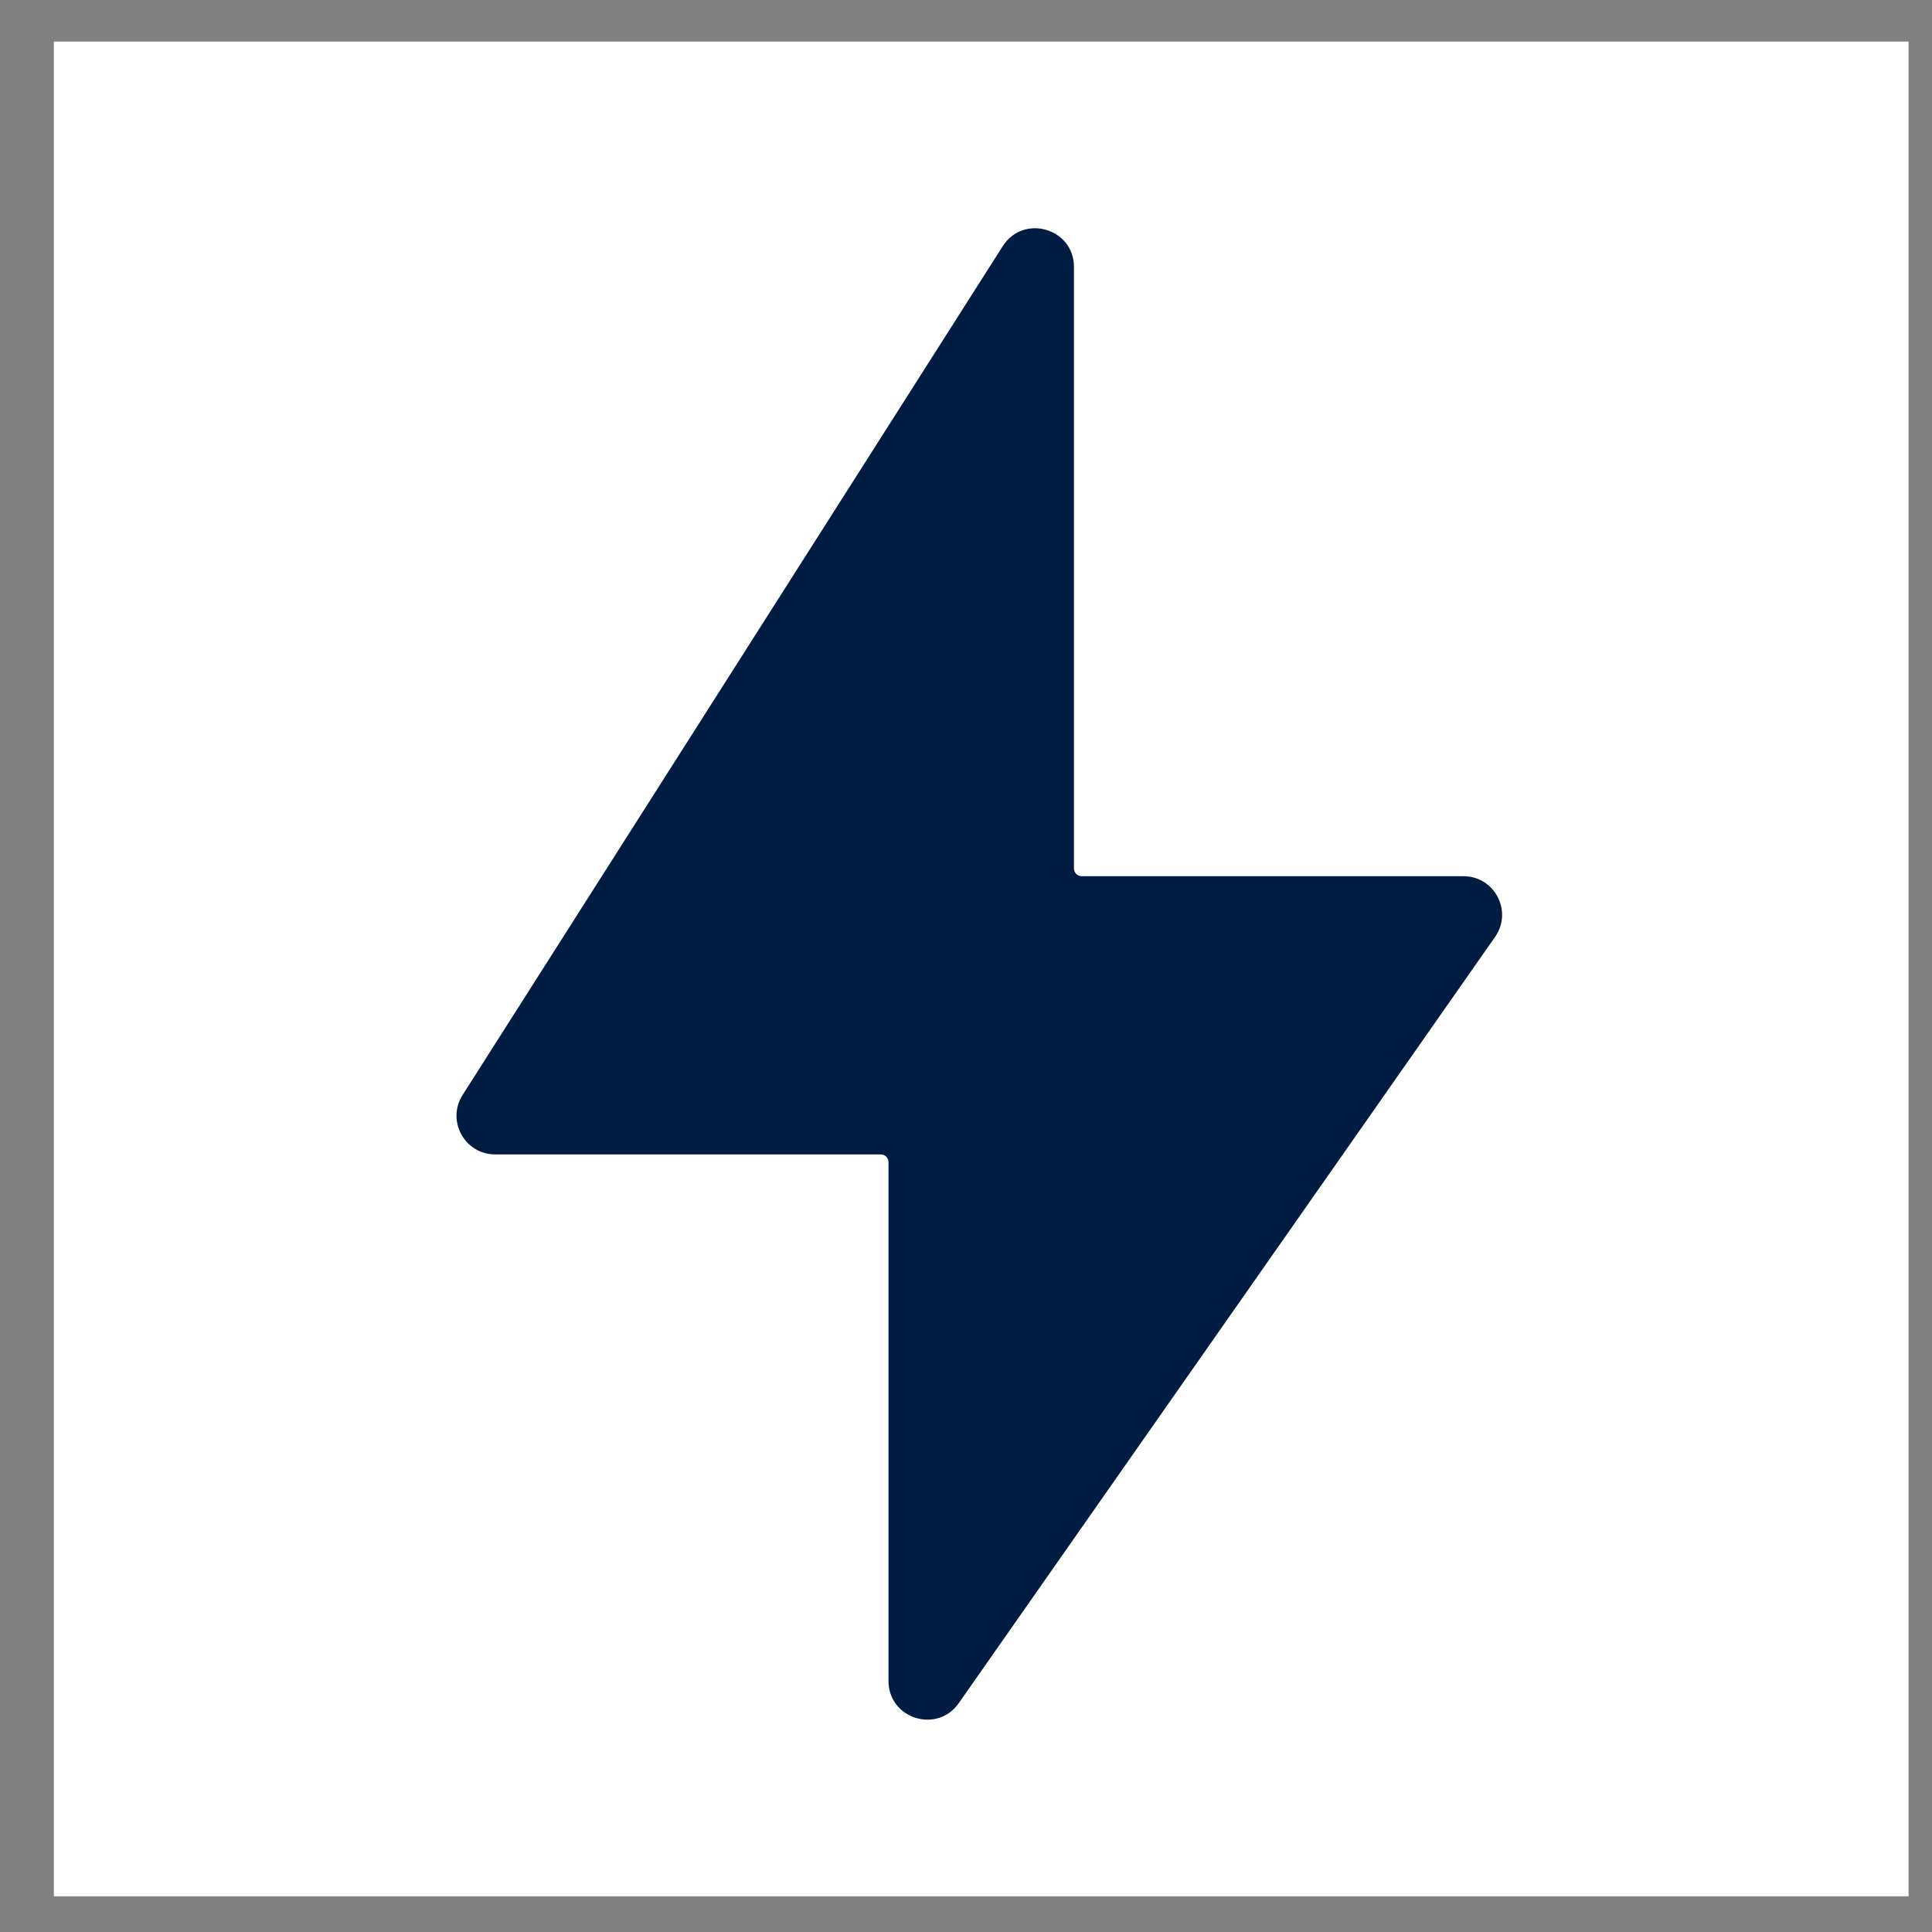
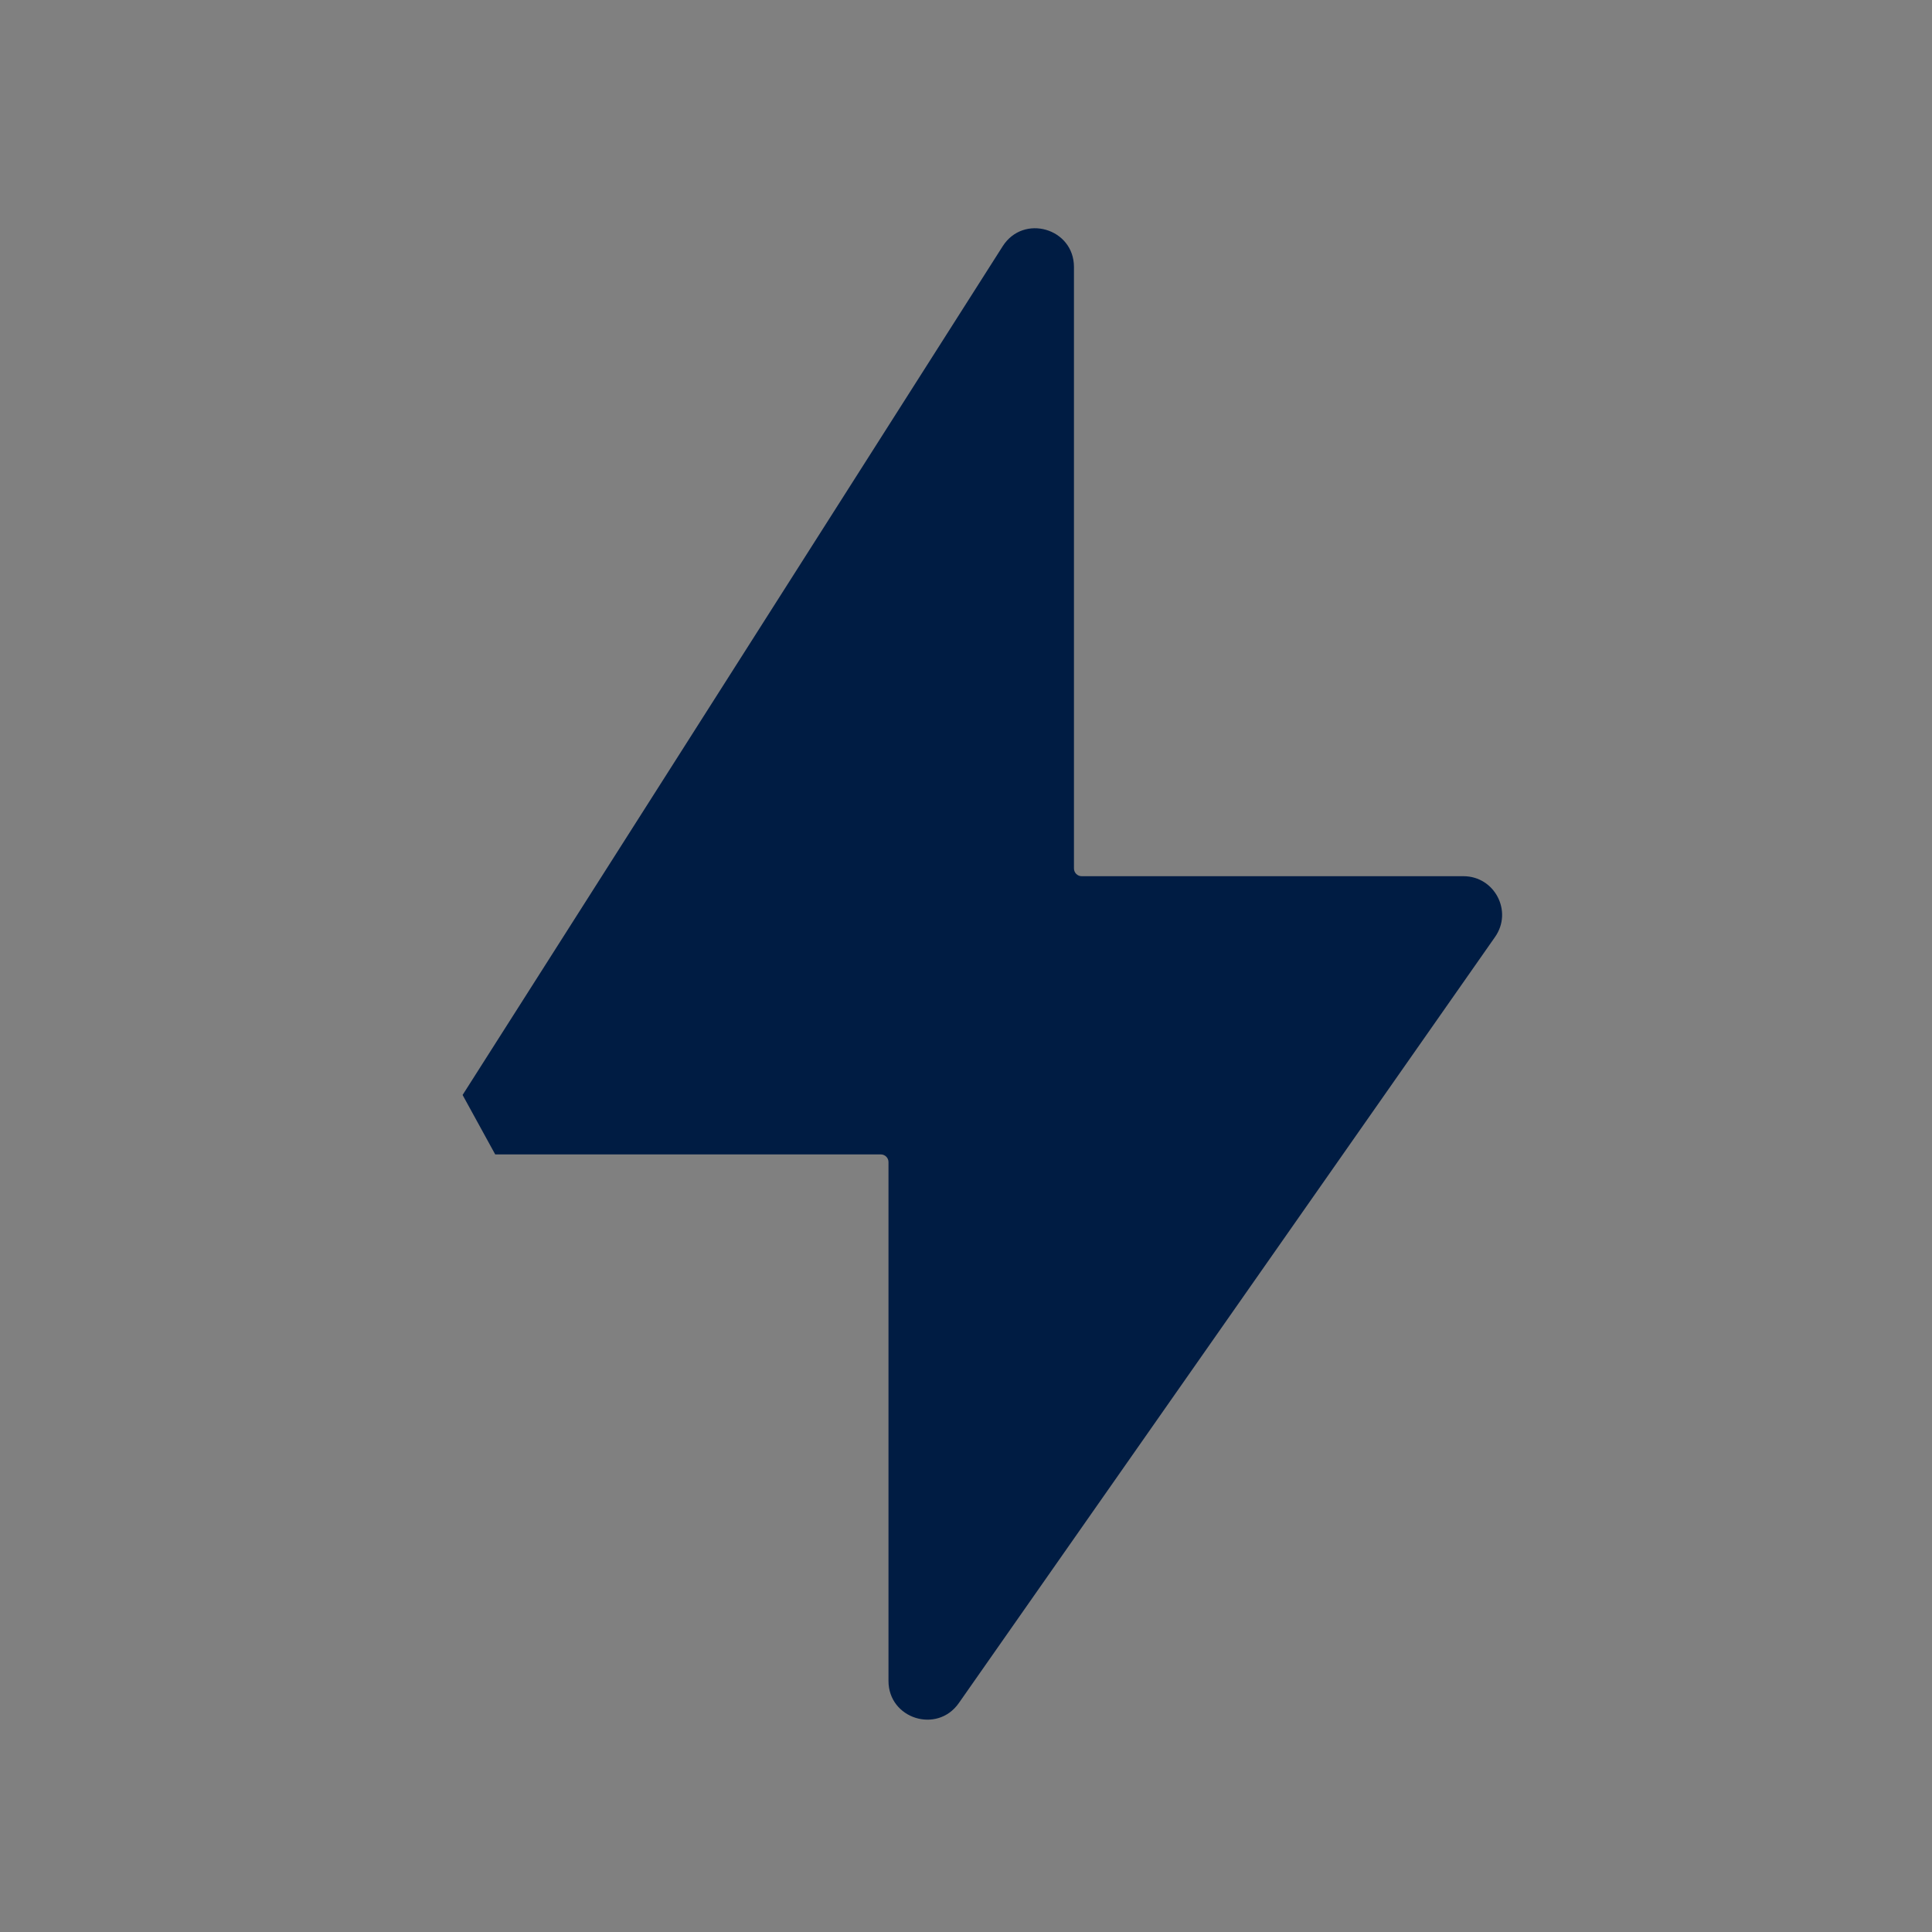
<svg xmlns="http://www.w3.org/2000/svg" width="25" height="25" viewBox="0 0 25 25" fill="none">
  <rect x="0" y="0" width="25" height="25" fill="#808080" stroke="none" />
-   <rect width="24" height="24" transform="translate(0.697 0.538)" fill="white" />
-   <path d="M5.986 14.169L12.975 3.186C13.244 2.764 13.897 2.954 13.897 3.455V11.238C13.897 11.293 13.942 11.338 13.997 11.338H18.937C19.341 11.338 19.578 11.793 19.346 12.124L12.407 22.038C12.126 22.439 11.497 22.24 11.497 21.751V15.037C11.497 14.982 11.452 14.938 11.397 14.938H6.408C6.013 14.938 5.774 14.502 5.986 14.169Z" fill="#001C43" />
+   <path d="M5.986 14.169L12.975 3.186C13.244 2.764 13.897 2.954 13.897 3.455V11.238C13.897 11.293 13.942 11.338 13.997 11.338H18.937C19.341 11.338 19.578 11.793 19.346 12.124L12.407 22.038C12.126 22.439 11.497 22.24 11.497 21.751V15.037C11.497 14.982 11.452 14.938 11.397 14.938H6.408Z" fill="#001C43" />
</svg>